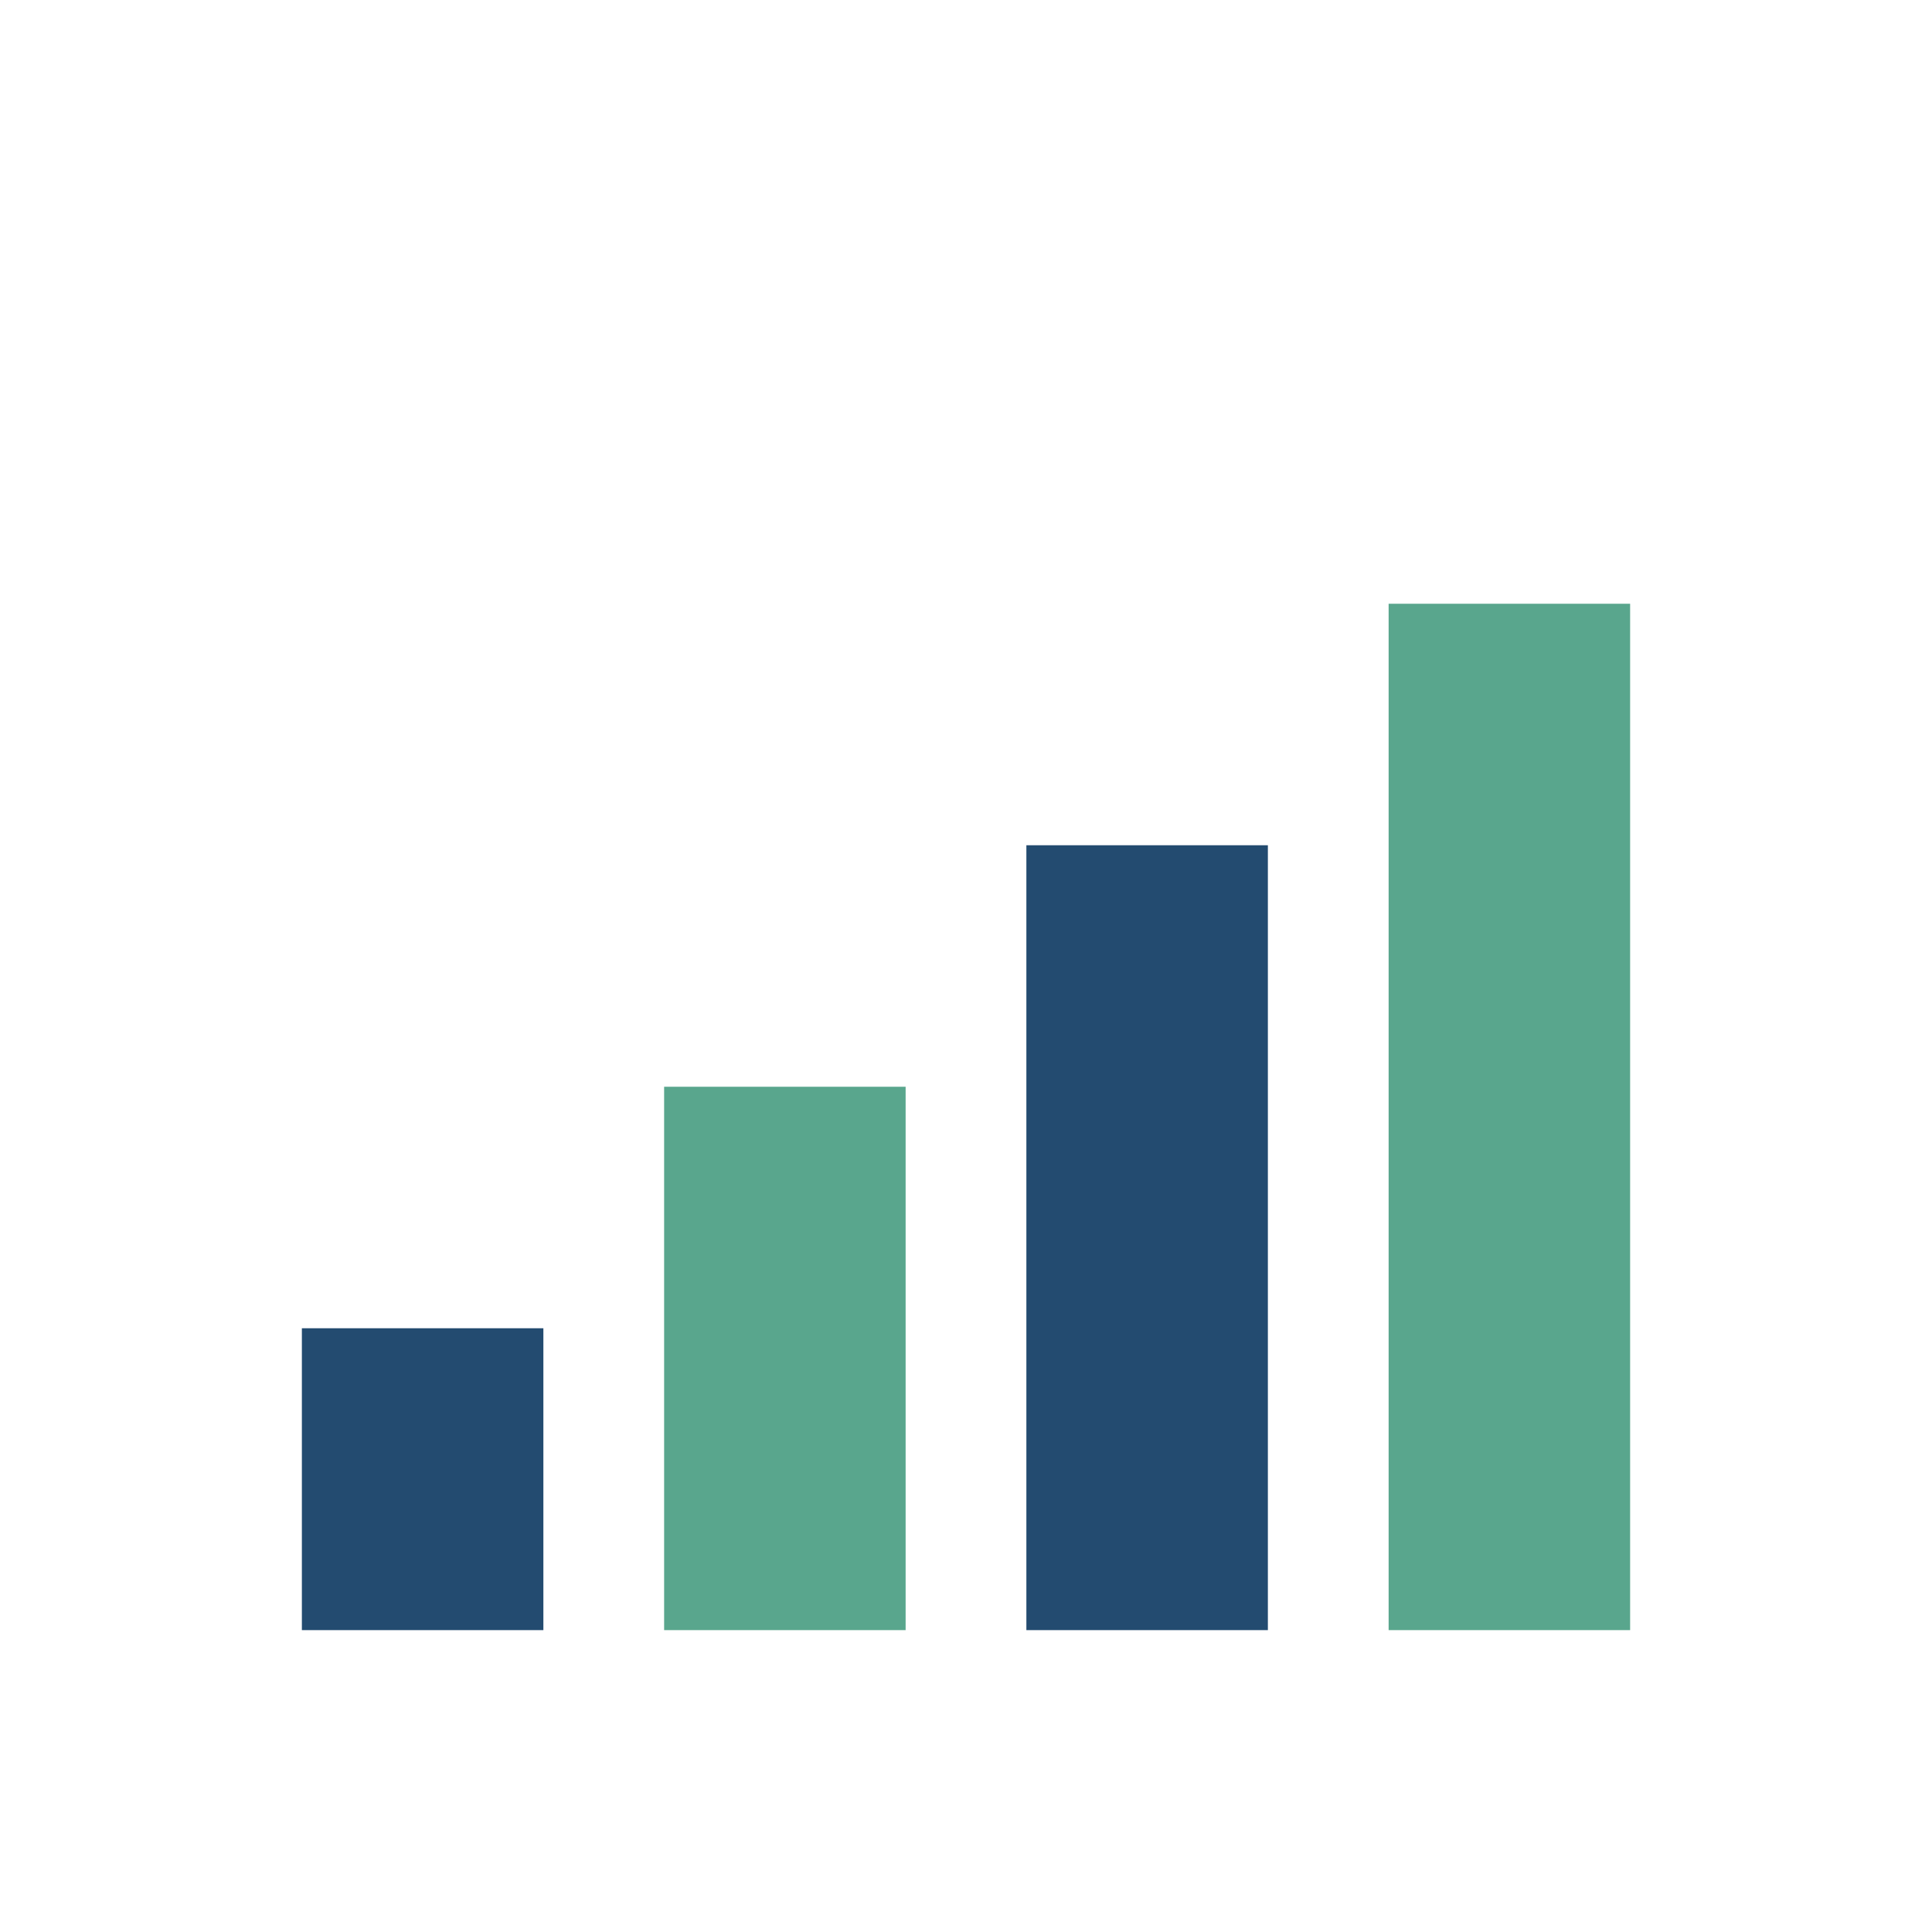
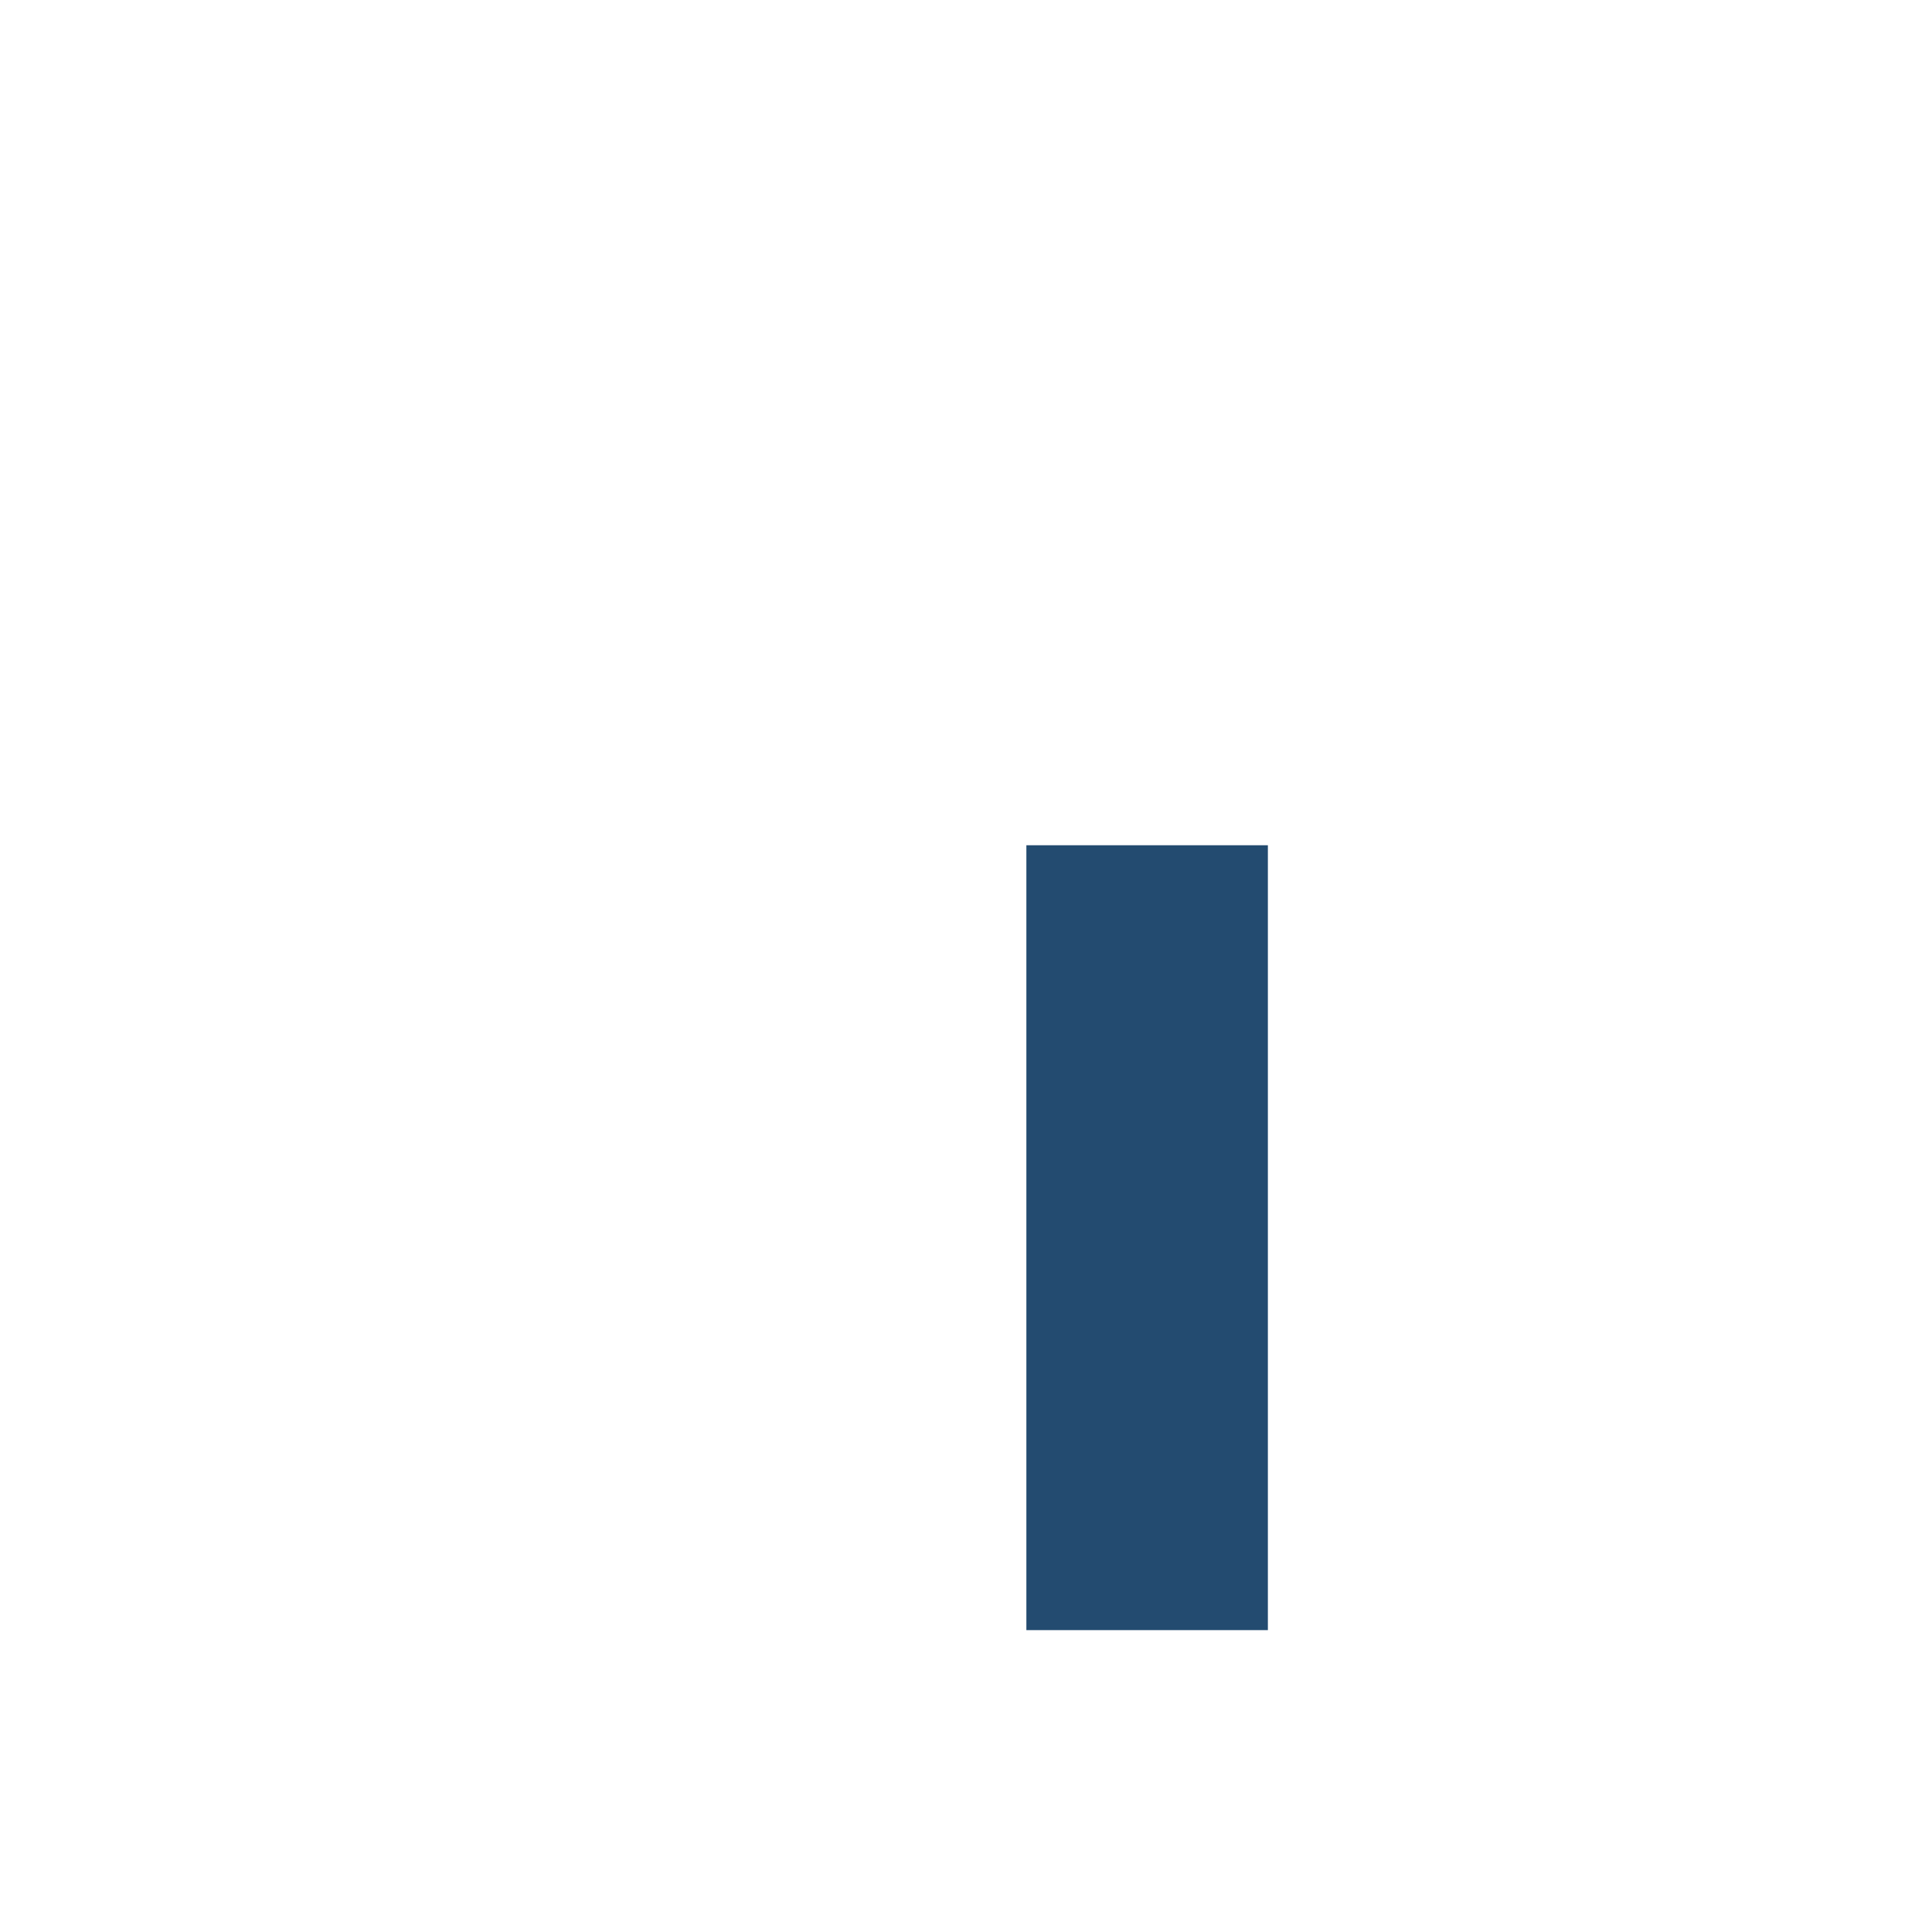
<svg xmlns="http://www.w3.org/2000/svg" width="32" height="32" viewBox="0 0 32 32">
-   <rect x="5" y="22" width="4" height="5" fill="#234B70" />
-   <rect x="11" y="18" width="4" height="9" fill="#59A68D" />
  <rect x="17" y="14" width="4" height="13" fill="#234B70" />
-   <rect x="23" y="10" width="4" height="17" fill="#59A68D" />
</svg>